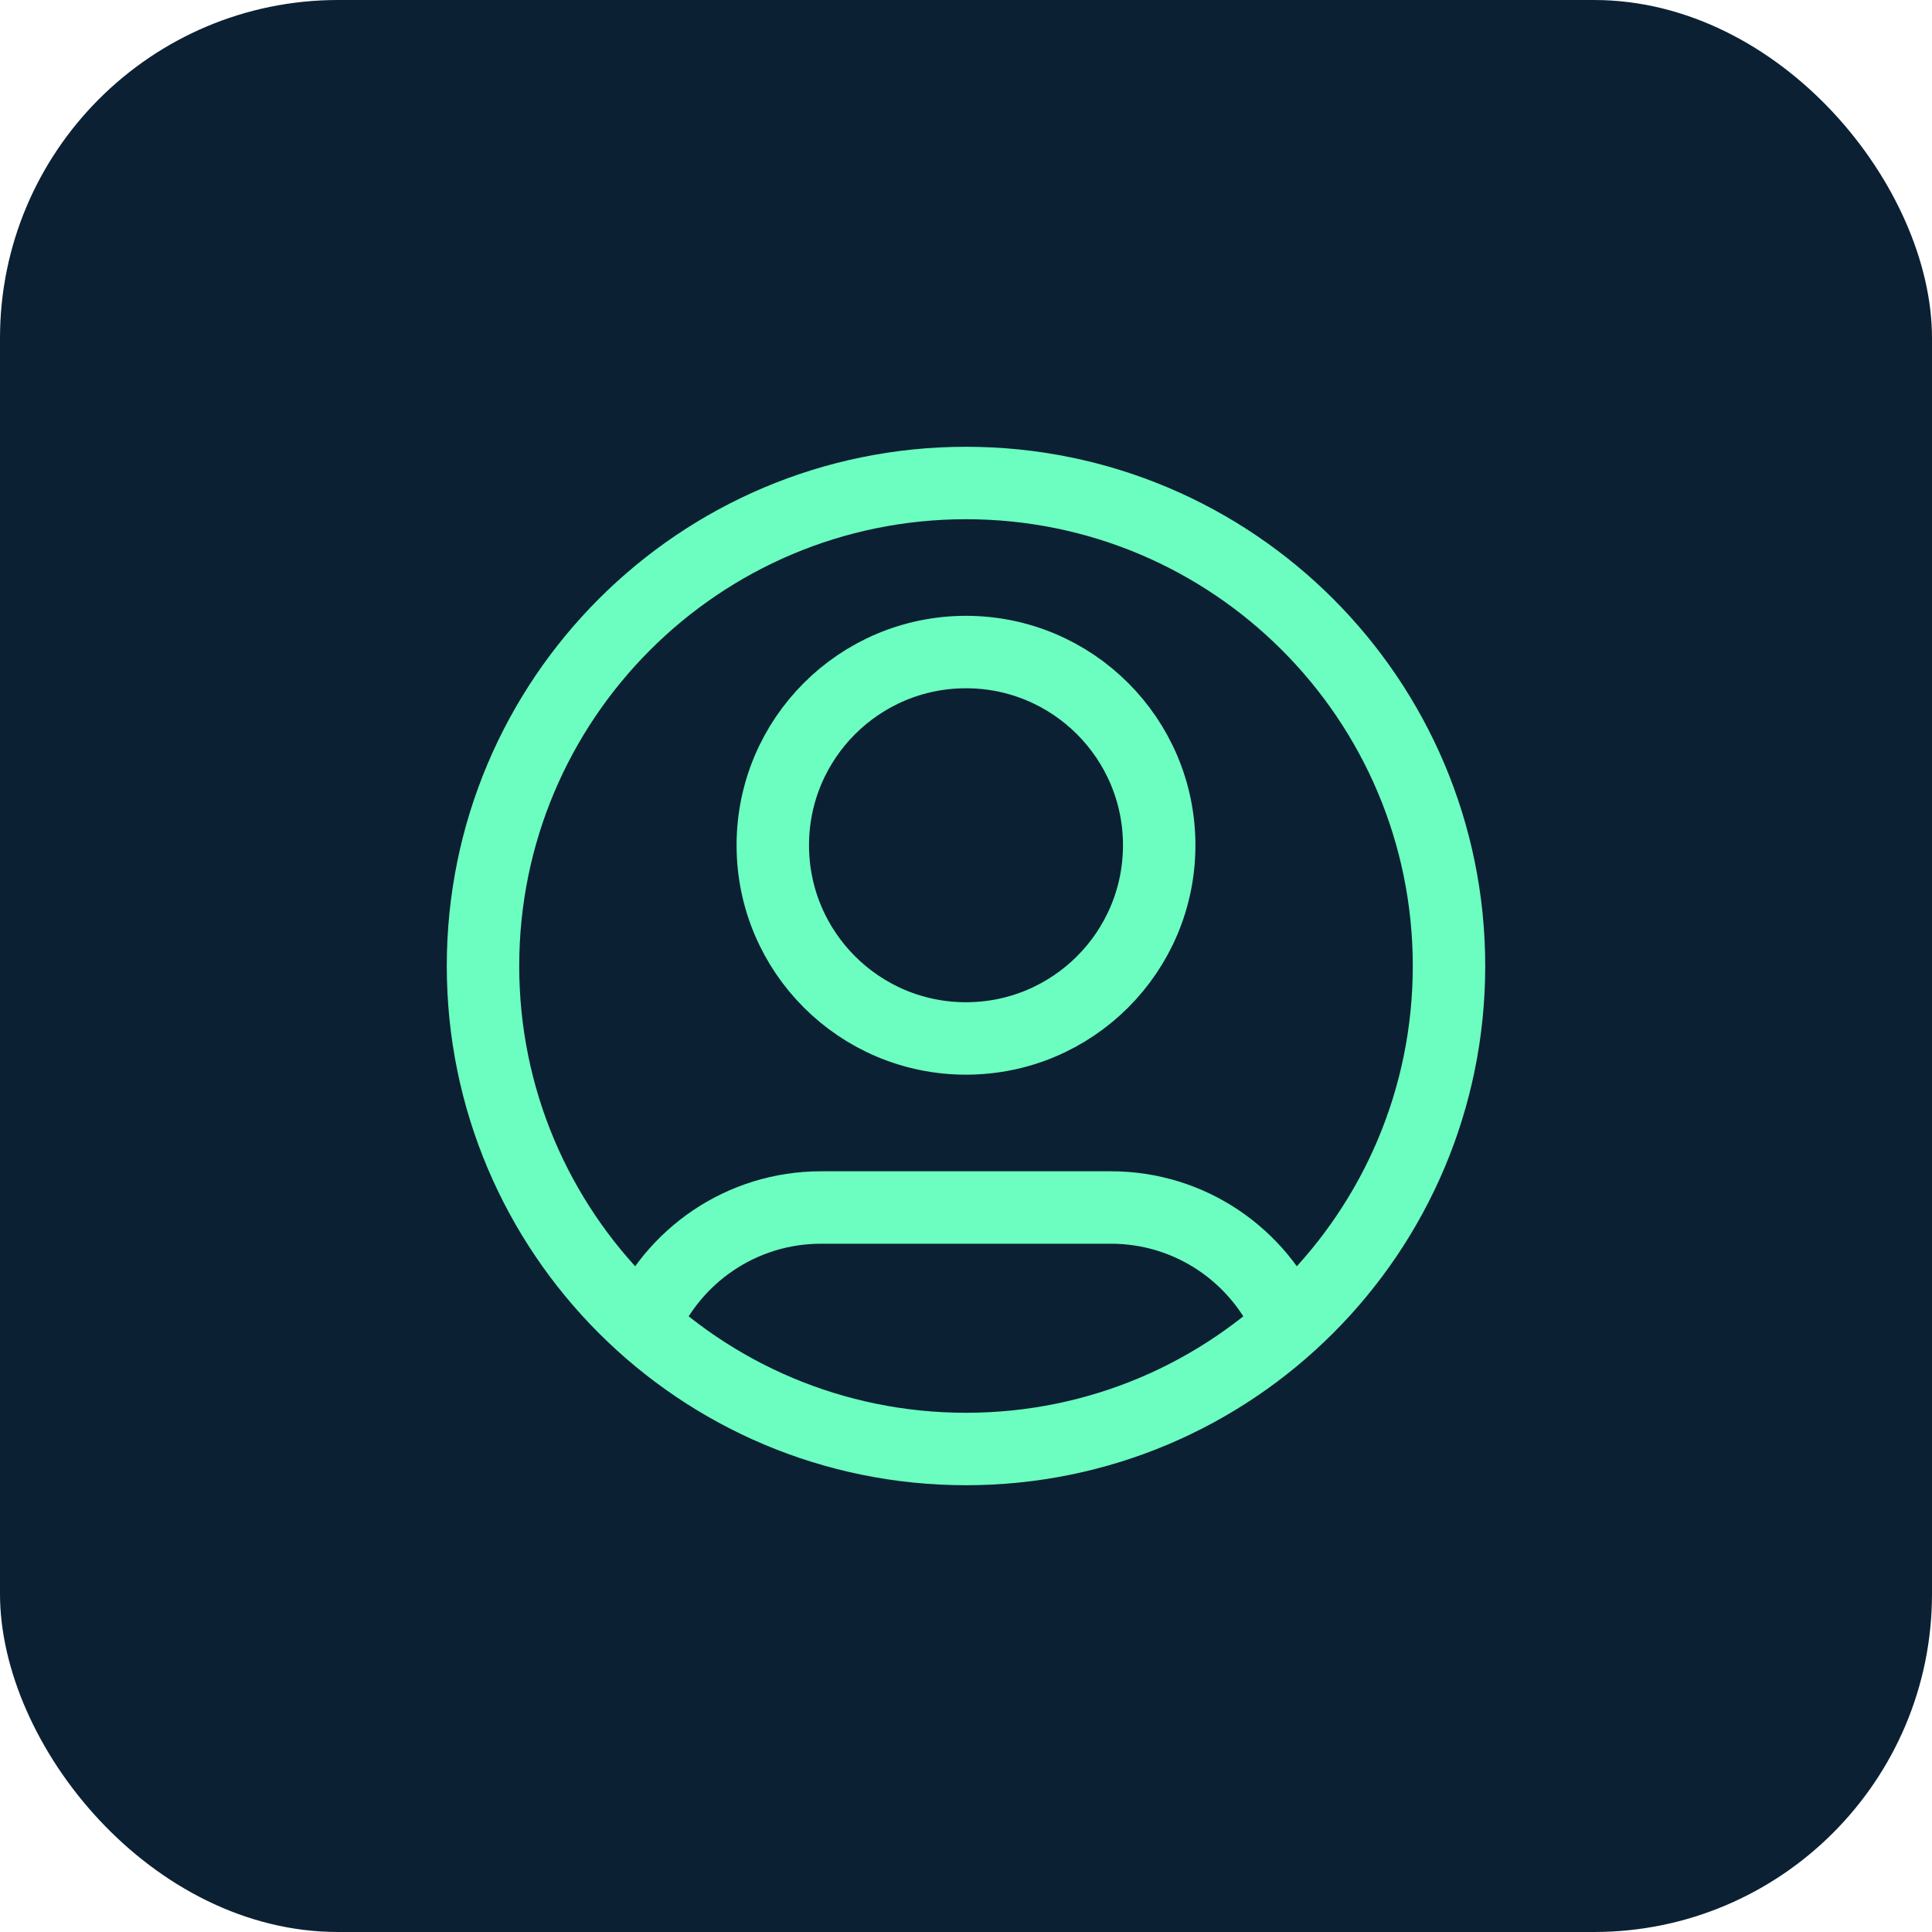
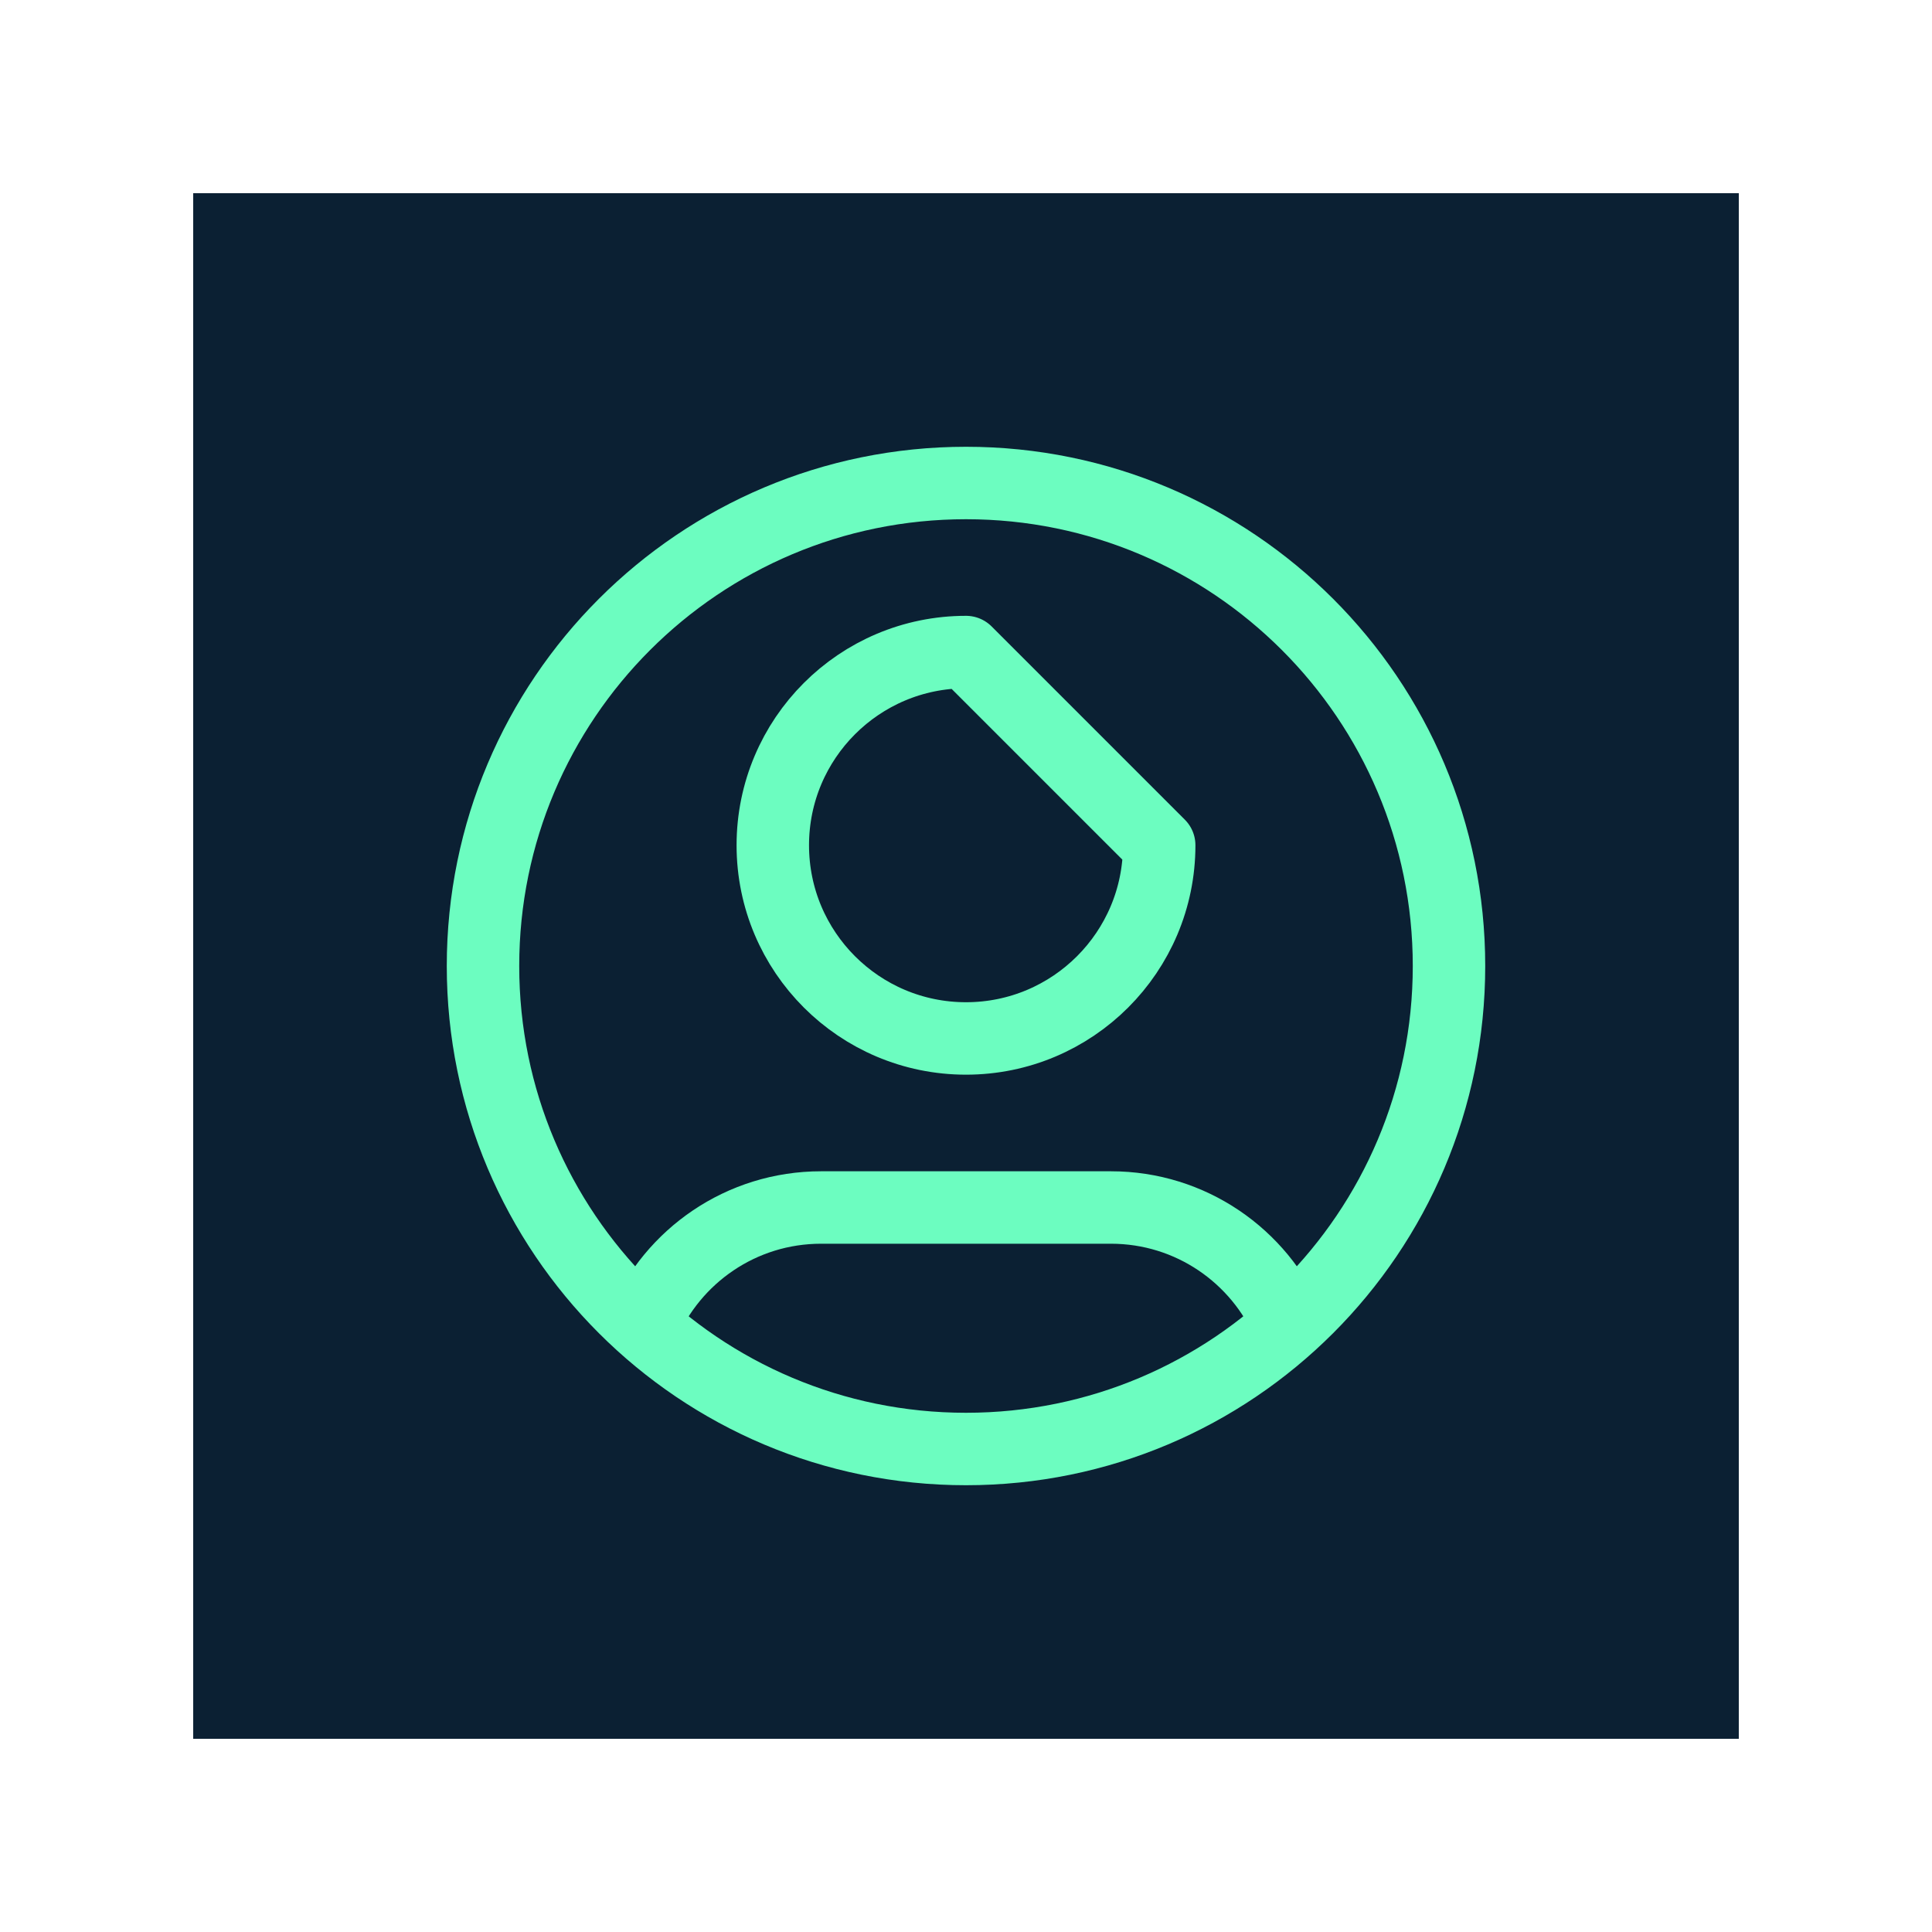
<svg xmlns="http://www.w3.org/2000/svg" width="40" height="40" viewBox="0 0 40 40" fill="none">
-   <rect width="40" height="40" rx="7" fill="#0B2033" />
  <rect width="32" height="32" transform="translate(4 4)" fill="#0B2033" />
-   <path d="M13.316 27.438C13.925 26.005 15.345 25 17 25H23C24.655 25 26.075 26.005 26.684 27.438M24 17.5C24 19.709 22.209 21.5 20 21.5C17.791 21.5 16 19.709 16 17.5C16 15.291 17.791 13.5 20 13.5C22.209 13.5 24 15.291 24 17.5ZM30 20C30 25.523 25.523 30 20 30C14.477 30 10 25.523 10 20C10 14.477 14.477 10 20 10C25.523 10 30 14.477 30 20Z" stroke="#6CFDC0" stroke-width="1.5" stroke-linecap="round" stroke-linejoin="round" />
+   <path d="M13.316 27.438C13.925 26.005 15.345 25 17 25H23C24.655 25 26.075 26.005 26.684 27.438M24 17.5C24 19.709 22.209 21.5 20 21.5C17.791 21.5 16 19.709 16 17.5C16 15.291 17.791 13.5 20 13.5ZM30 20C30 25.523 25.523 30 20 30C14.477 30 10 25.523 10 20C10 14.477 14.477 10 20 10C25.523 10 30 14.477 30 20Z" stroke="#6CFDC0" stroke-width="1.5" stroke-linecap="round" stroke-linejoin="round" />
</svg>